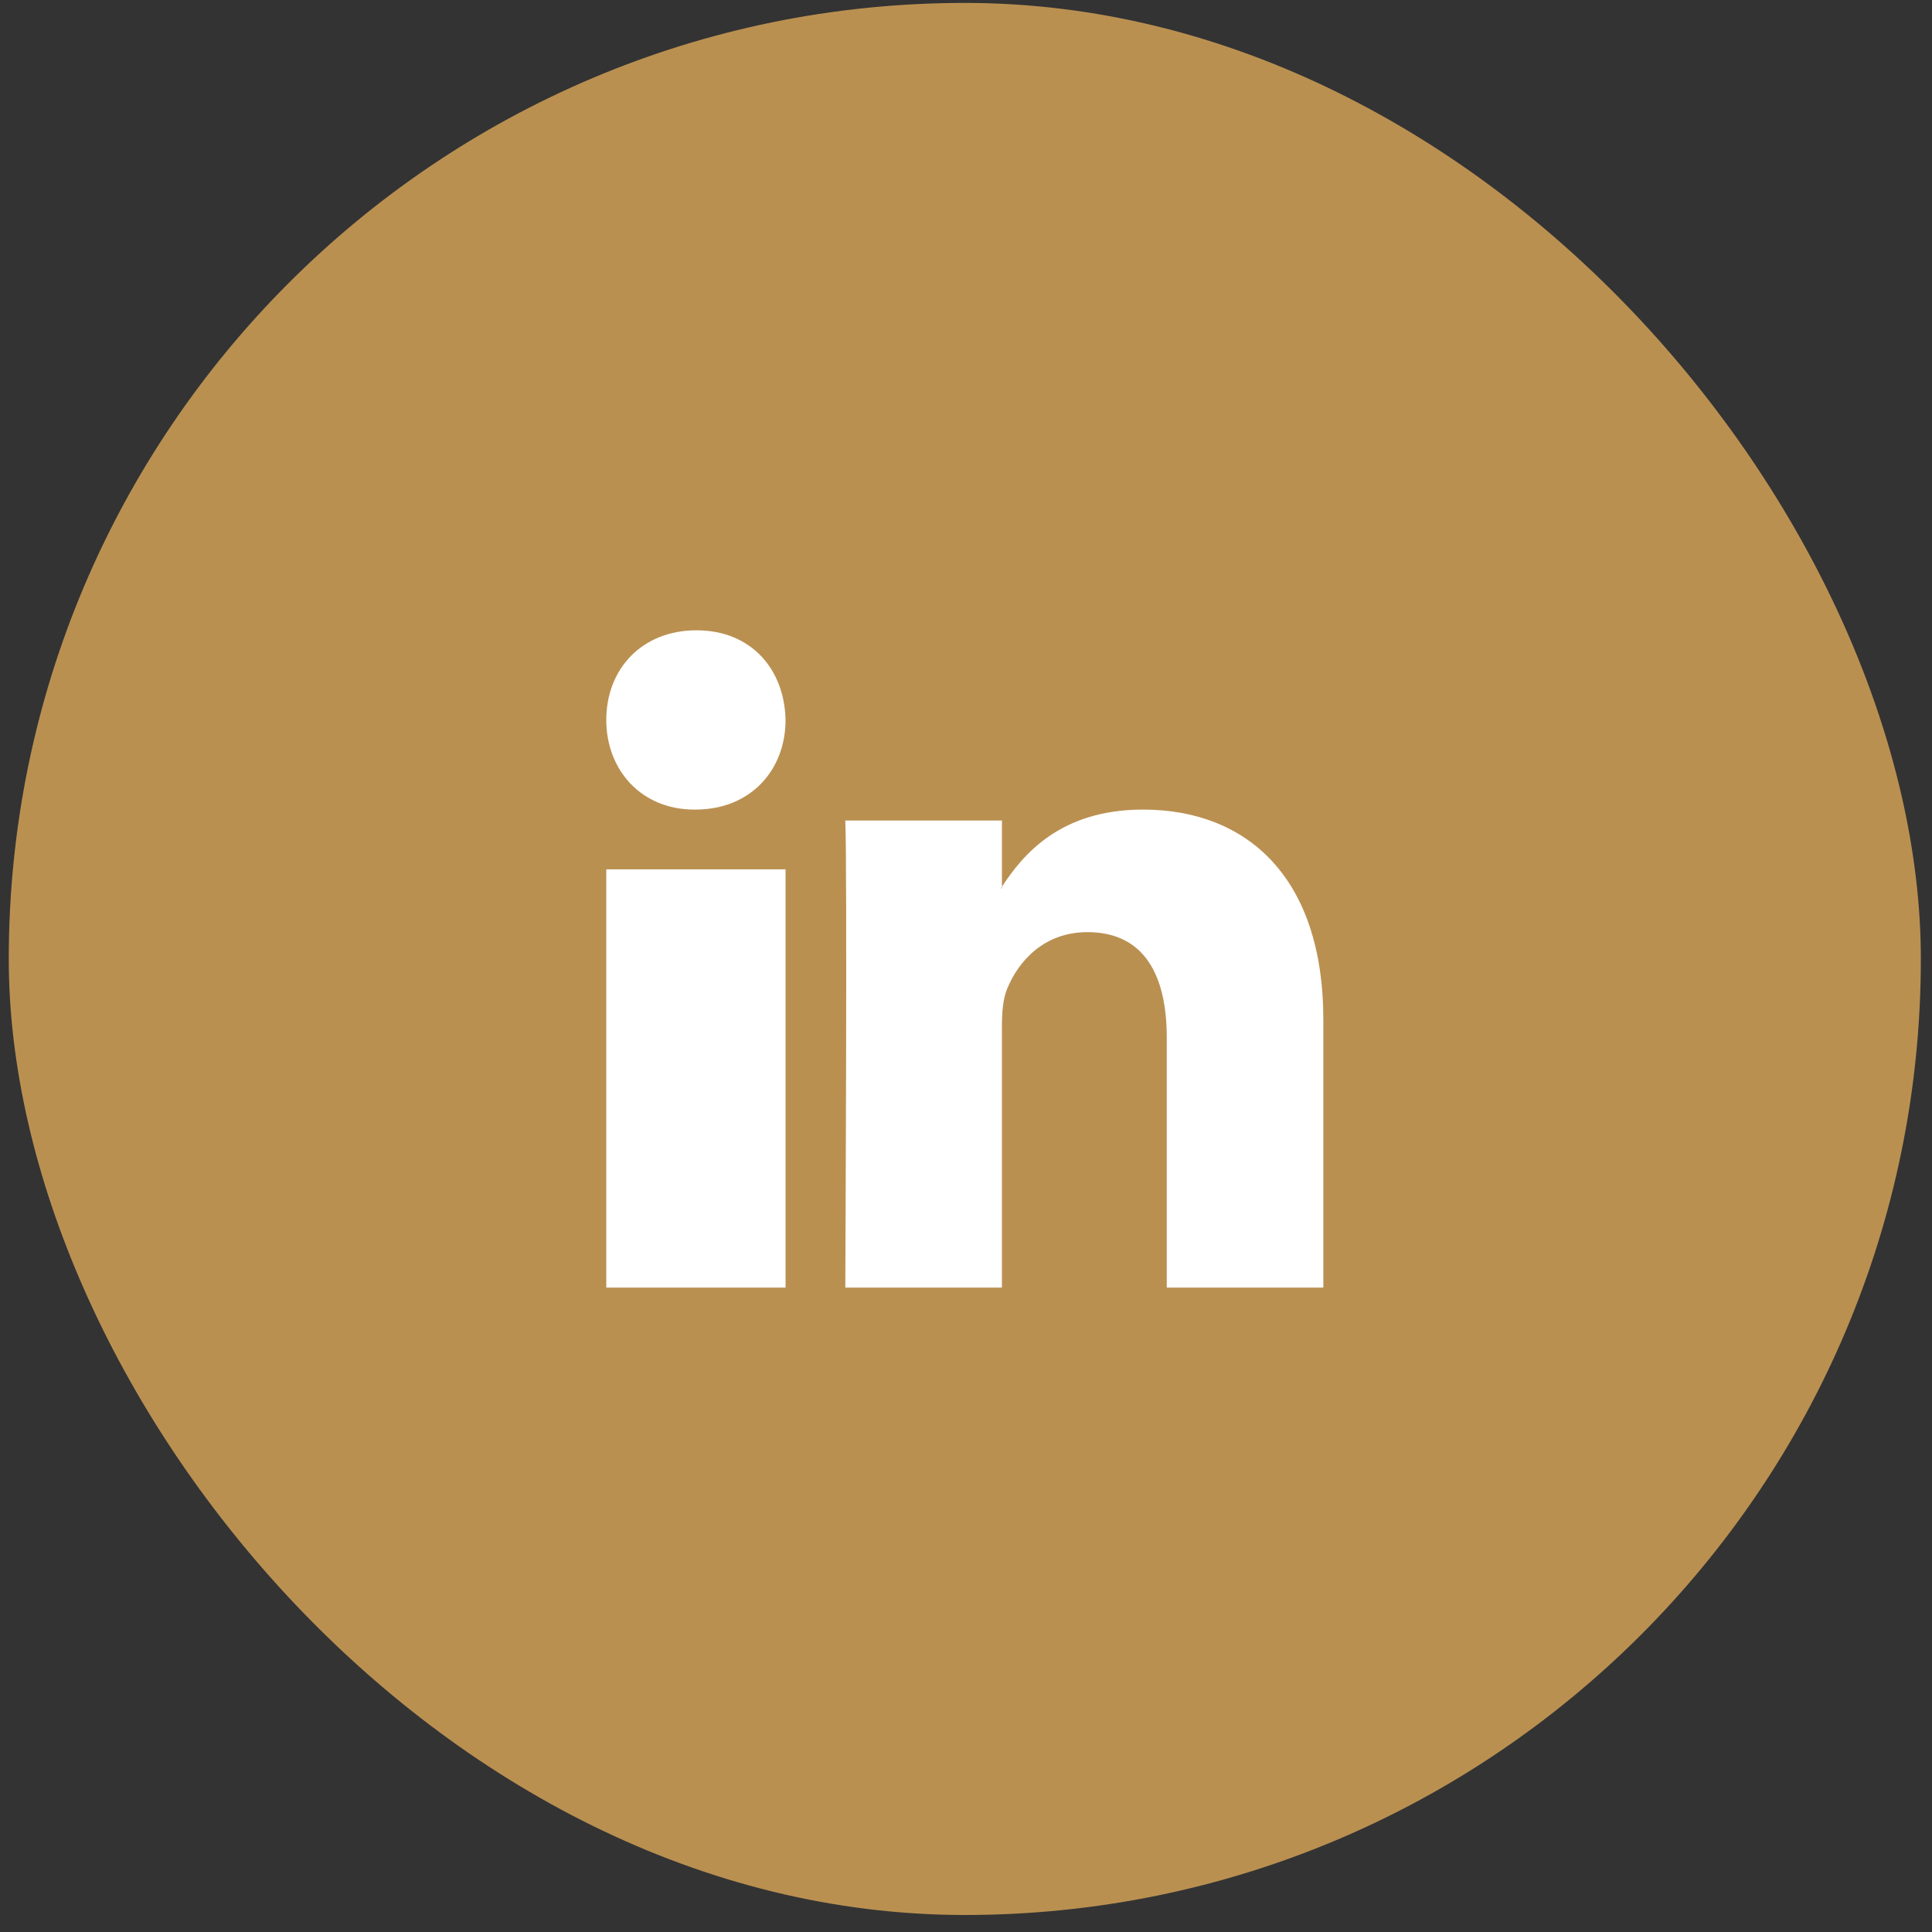
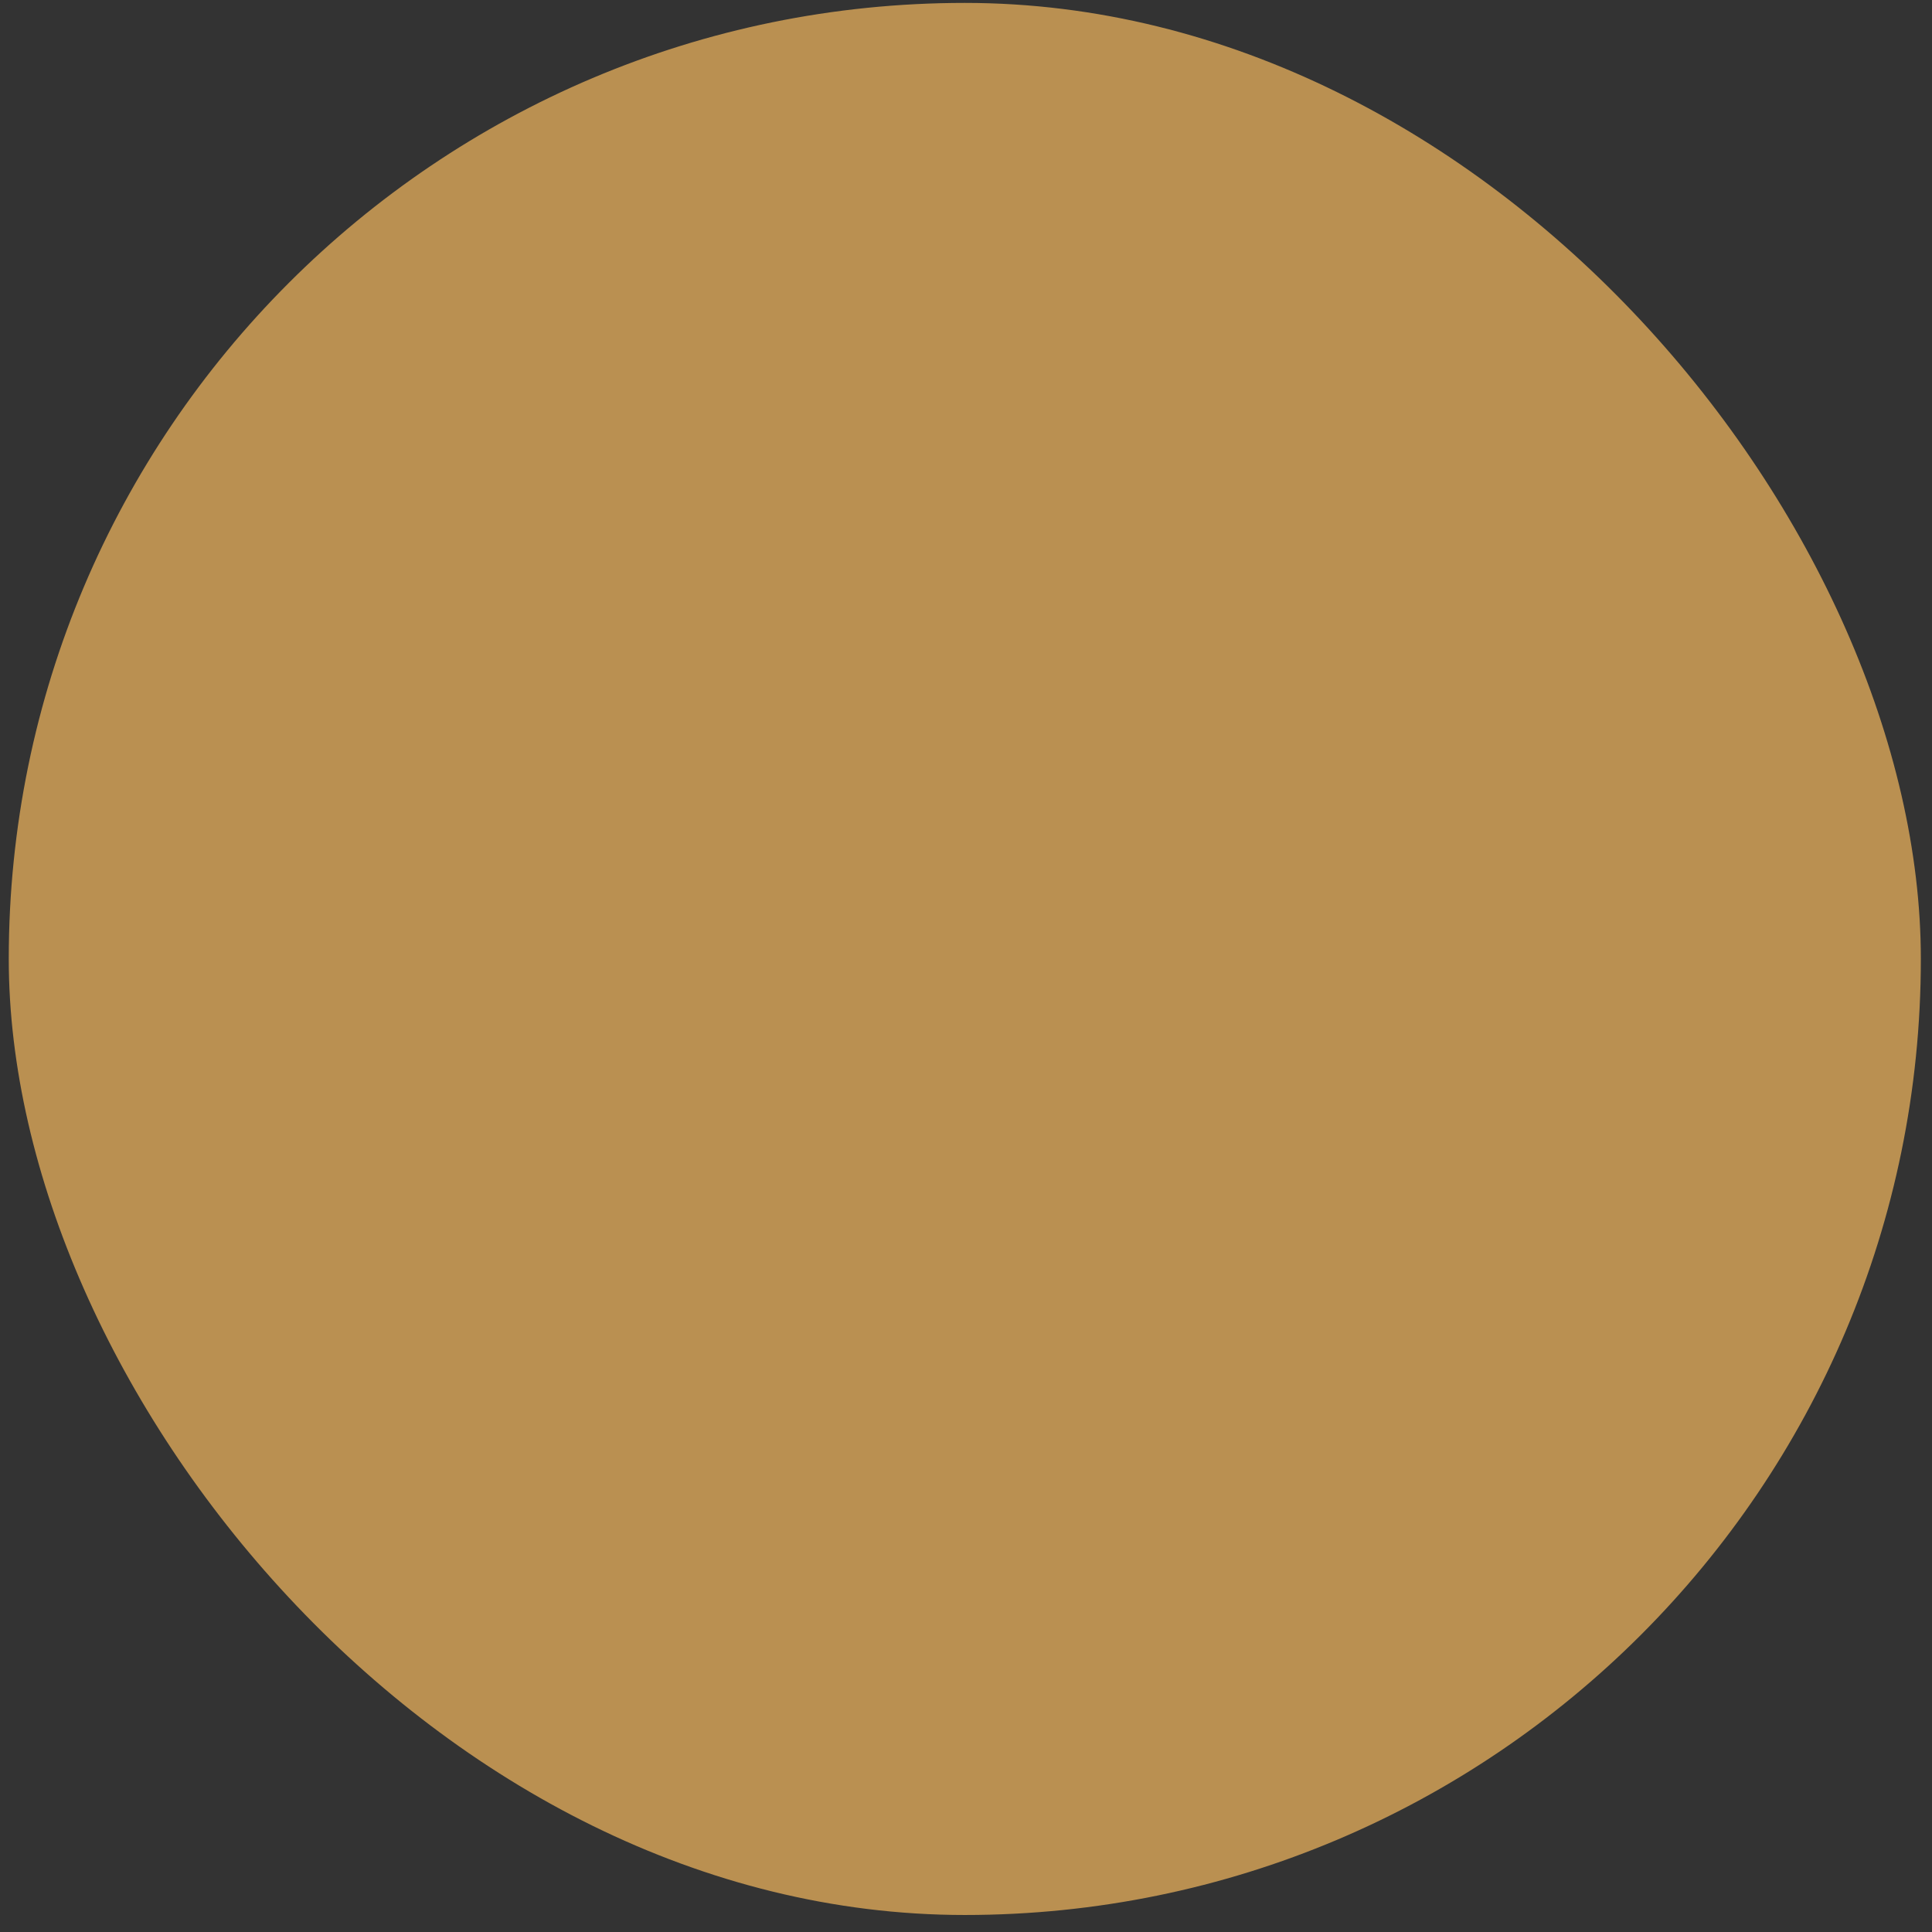
<svg xmlns="http://www.w3.org/2000/svg" width="97" height="97" viewBox="0 0 97 97" fill="none">
  <rect x="0" y="0" width="97" height="97" fill="#333333" stroke="none" />
  <rect x="0.44" y="0.146" width="96" height="96" rx="48" fill="#BA9051" />
-   <path fill-rule="evenodd" clip-rule="evenodd" d="M30.44 64.647H39.44V43.647H30.44V64.647ZM34.97 31.646C32.225 31.646 30.44 33.59 30.44 36.147C30.44 38.645 32.18 40.647 34.862 40.647H34.913C37.703 40.647 39.44 38.645 39.44 36.147C39.386 33.59 37.706 31.646 34.97 31.646ZM66.44 51.197V64.647H58.58V52.1C58.58 48.95 57.443 46.8 54.596 46.8C52.424 46.8 51.134 48.248 50.564 49.65C50.354 50.151 50.303 50.849 50.303 51.548V64.647H42.44C42.44 64.647 42.545 43.398 42.44 41.196H50.303V44.52L50.252 44.597H50.303V44.52C51.347 42.926 53.213 40.647 57.389 40.647C62.561 40.647 66.44 43.998 66.44 51.197Z" fill="white" />
</svg>